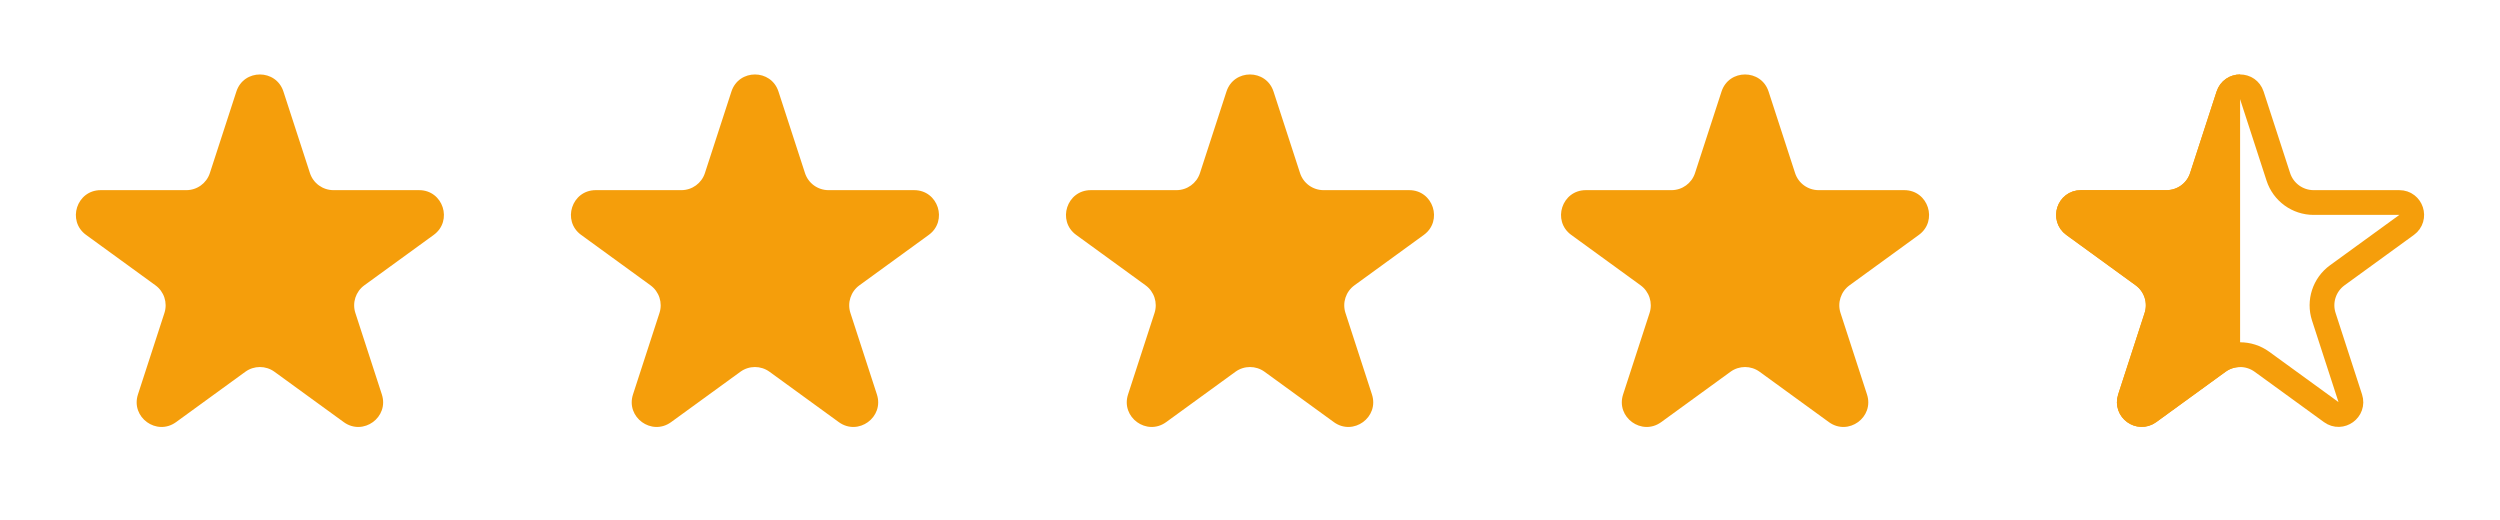
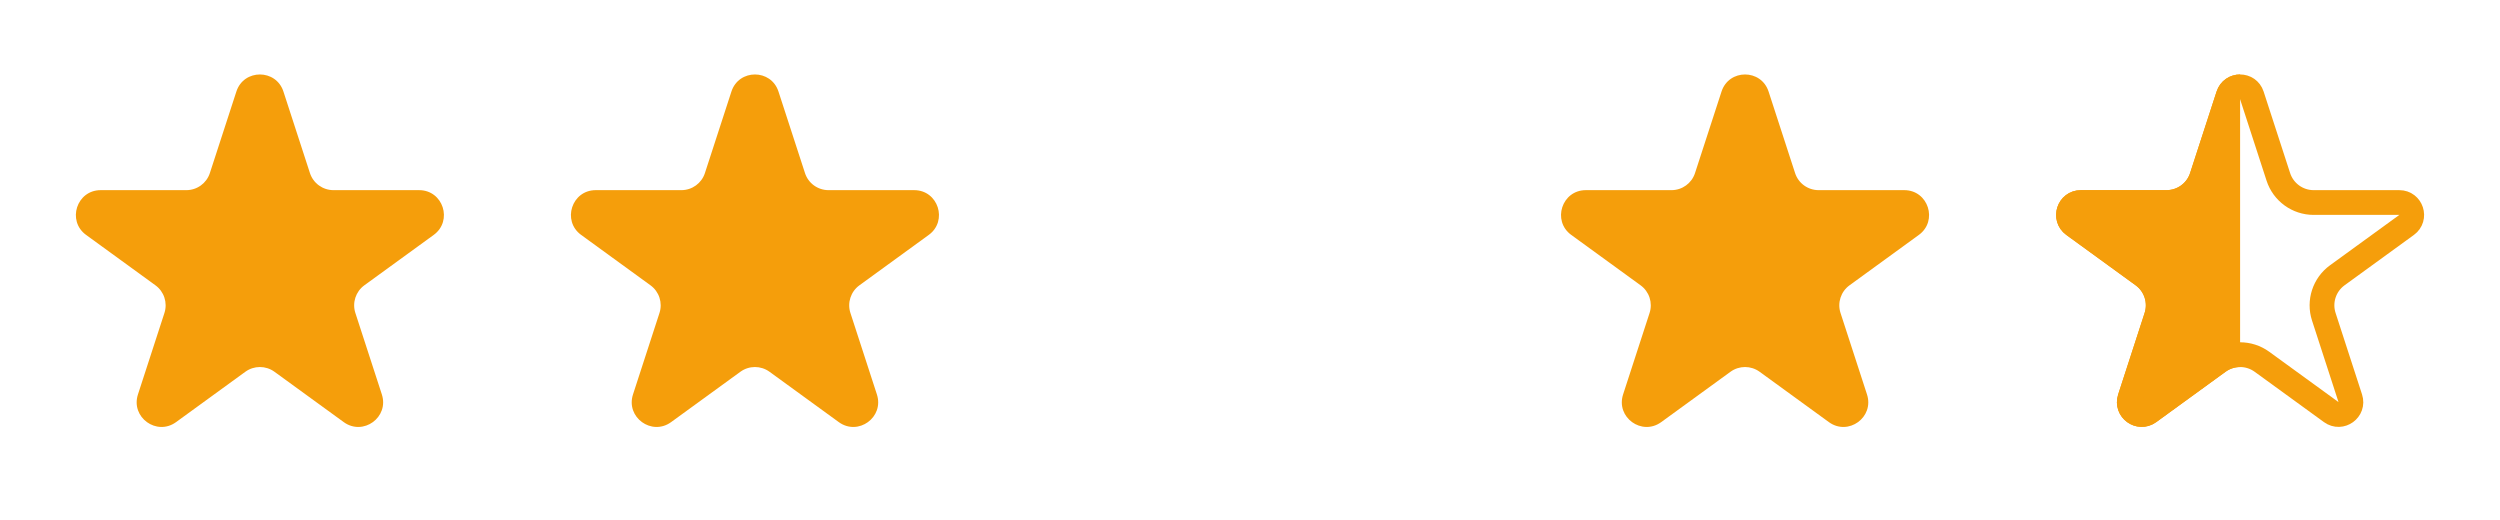
<svg xmlns="http://www.w3.org/2000/svg" width="101" height="21" viewBox="0 0 101 21" fill="none">
  <g clip-path="url(#clip0_1101_18509)">
    <path d="M9.549 3.7C9.848 2.778 11.152 2.778 11.451 3.7L12.521 6.991C12.655 7.403 13.039 7.682 13.472 7.682H16.933C17.902 7.682 18.304 8.922 17.521 9.491L14.72 11.526C14.37 11.78 14.223 12.232 14.357 12.644L15.427 15.936C15.726 16.857 14.672 17.623 13.888 17.054L11.088 15.019C10.737 14.764 10.263 14.764 9.912 15.019L7.112 17.054C6.328 17.623 5.274 16.857 5.573 15.936L6.643 12.644C6.777 12.232 6.63 11.78 6.279 11.526L3.479 9.491C2.696 8.922 3.098 7.682 4.067 7.682H7.528C7.962 7.682 8.345 7.403 8.479 6.991L9.549 3.7Z" fill="#F59E0B" />
  </g>
  <g clip-path="url(#clip1_1101_18509)">
    <path d="M29.549 3.7C29.848 2.778 31.152 2.778 31.451 3.7L32.521 6.991C32.654 7.403 33.038 7.682 33.472 7.682H36.933C37.902 7.682 38.304 8.922 37.521 9.491L34.721 11.526C34.37 11.78 34.223 12.232 34.357 12.644L35.427 15.936C35.726 16.857 34.672 17.623 33.888 17.054L31.088 15.019C30.737 14.764 30.263 14.764 29.912 15.019L27.112 17.054C26.328 17.623 25.274 16.857 25.573 15.936L26.643 12.644C26.777 12.232 26.63 11.78 26.279 11.526L23.479 9.491C22.696 8.922 23.098 7.682 24.067 7.682H27.528C27.962 7.682 28.346 7.403 28.479 6.991L29.549 3.7Z" fill="#F59E0B" />
  </g>
  <g clip-path="url(#clip2_1101_18509)">
-     <path d="M49.549 3.7C49.848 2.778 51.152 2.778 51.451 3.7L52.521 6.991C52.654 7.403 53.038 7.682 53.472 7.682H56.933C57.902 7.682 58.304 8.922 57.521 9.491L54.721 11.526C54.37 11.78 54.223 12.232 54.357 12.644L55.427 15.936C55.726 16.857 54.672 17.623 53.888 17.054L51.088 15.019C50.737 14.764 50.263 14.764 49.912 15.019L47.112 17.054C46.328 17.623 45.274 16.857 45.573 15.936L46.643 12.644C46.777 12.232 46.63 11.78 46.279 11.526L43.479 9.491C42.696 8.922 43.098 7.682 44.067 7.682H47.528C47.962 7.682 48.346 7.403 48.479 6.991L49.549 3.7Z" fill="#F59E0B" />
-   </g>
+     </g>
  <g clip-path="url(#clip3_1101_18509)">
    <path d="M69.549 3.7C69.848 2.778 71.152 2.778 71.451 3.7L72.521 6.991C72.654 7.403 73.038 7.682 73.472 7.682H76.933C77.902 7.682 78.304 8.922 77.521 9.491L74.721 11.526C74.37 11.78 74.223 12.232 74.357 12.644L75.427 15.936C75.726 16.857 74.672 17.623 73.888 17.054L71.088 15.019C70.737 14.764 70.263 14.764 69.912 15.019L67.112 17.054C66.328 17.623 65.274 16.857 65.573 15.936L66.643 12.644C66.777 12.232 66.63 11.78 66.279 11.526L63.479 9.491C62.696 8.922 63.098 7.682 64.067 7.682H67.528C67.962 7.682 68.346 7.403 68.479 6.991L69.549 3.7Z" fill="#F59E0B" />
  </g>
  <g clip-path="url(#clip4_1101_18509)">
    <path d="M90.025 3.854C90.174 3.393 90.826 3.393 90.975 3.854L92.045 7.146C92.246 7.764 92.822 8.182 93.472 8.182H96.933C97.417 8.182 97.619 8.802 97.227 9.087L94.427 11.121C93.901 11.503 93.681 12.18 93.882 12.798L94.951 16.09C95.101 16.551 94.574 16.934 94.182 16.649L91.382 14.615C90.856 14.233 90.144 14.233 89.618 14.615L86.818 16.649C86.426 16.934 85.899 16.551 86.049 16.09L87.118 12.798C87.319 12.18 87.099 11.503 86.573 11.121L83.773 9.087C83.381 8.802 83.583 8.182 84.067 8.182H87.528C88.178 8.182 88.754 7.764 88.955 7.146L90.025 3.854Z" fill="#F59E0B" stroke="#F59E0B" />
  </g>
  <g clip-path="url(#clip5_1101_18509)">
    <path d="M90.025 3.854C90.174 3.393 90.826 3.393 90.975 3.854L92.045 7.146C92.246 7.764 92.822 8.182 93.472 8.182H96.933C97.417 8.182 97.619 8.802 97.227 9.087L94.427 11.121C93.901 11.503 93.681 12.18 93.882 12.798L94.951 16.09C95.101 16.551 94.574 16.934 94.182 16.649L91.382 14.615C90.856 14.233 90.144 14.233 89.618 14.615L86.818 16.649C86.426 16.934 85.899 16.551 86.049 16.09L87.118 12.798C87.319 12.18 87.099 11.503 86.573 11.121L83.773 9.087C83.381 8.802 83.583 8.182 84.067 8.182H87.528C88.178 8.182 88.754 7.764 88.955 7.146L90.025 3.854Z" stroke="#F59E0B" />
  </g>
  <defs>
    <clipPath id="clip0_1101_18509">
      <rect width="20" height="20" fill="white" transform="translate(0.5 0.772)" />
    </clipPath>
    <clipPath id="clip1_1101_18509">
      <rect width="20" height="20" fill="white" transform="translate(20.5 0.772)" />
    </clipPath>
    <clipPath id="clip2_1101_18509">
-       <rect width="20" height="20" fill="white" transform="translate(40.5 0.772)" />
-     </clipPath>
+       </clipPath>
    <clipPath id="clip3_1101_18509">
      <rect width="20" height="20" fill="white" transform="translate(60.5 0.772)" />
    </clipPath>
    <clipPath id="clip4_1101_18509">
      <rect width="10" height="20" fill="white" transform="translate(80.5 0.772)" />
    </clipPath>
    <clipPath id="clip5_1101_18509">
      <rect width="20" height="20" fill="white" transform="translate(80.5 0.772)" />
    </clipPath>
  </defs>
</svg>